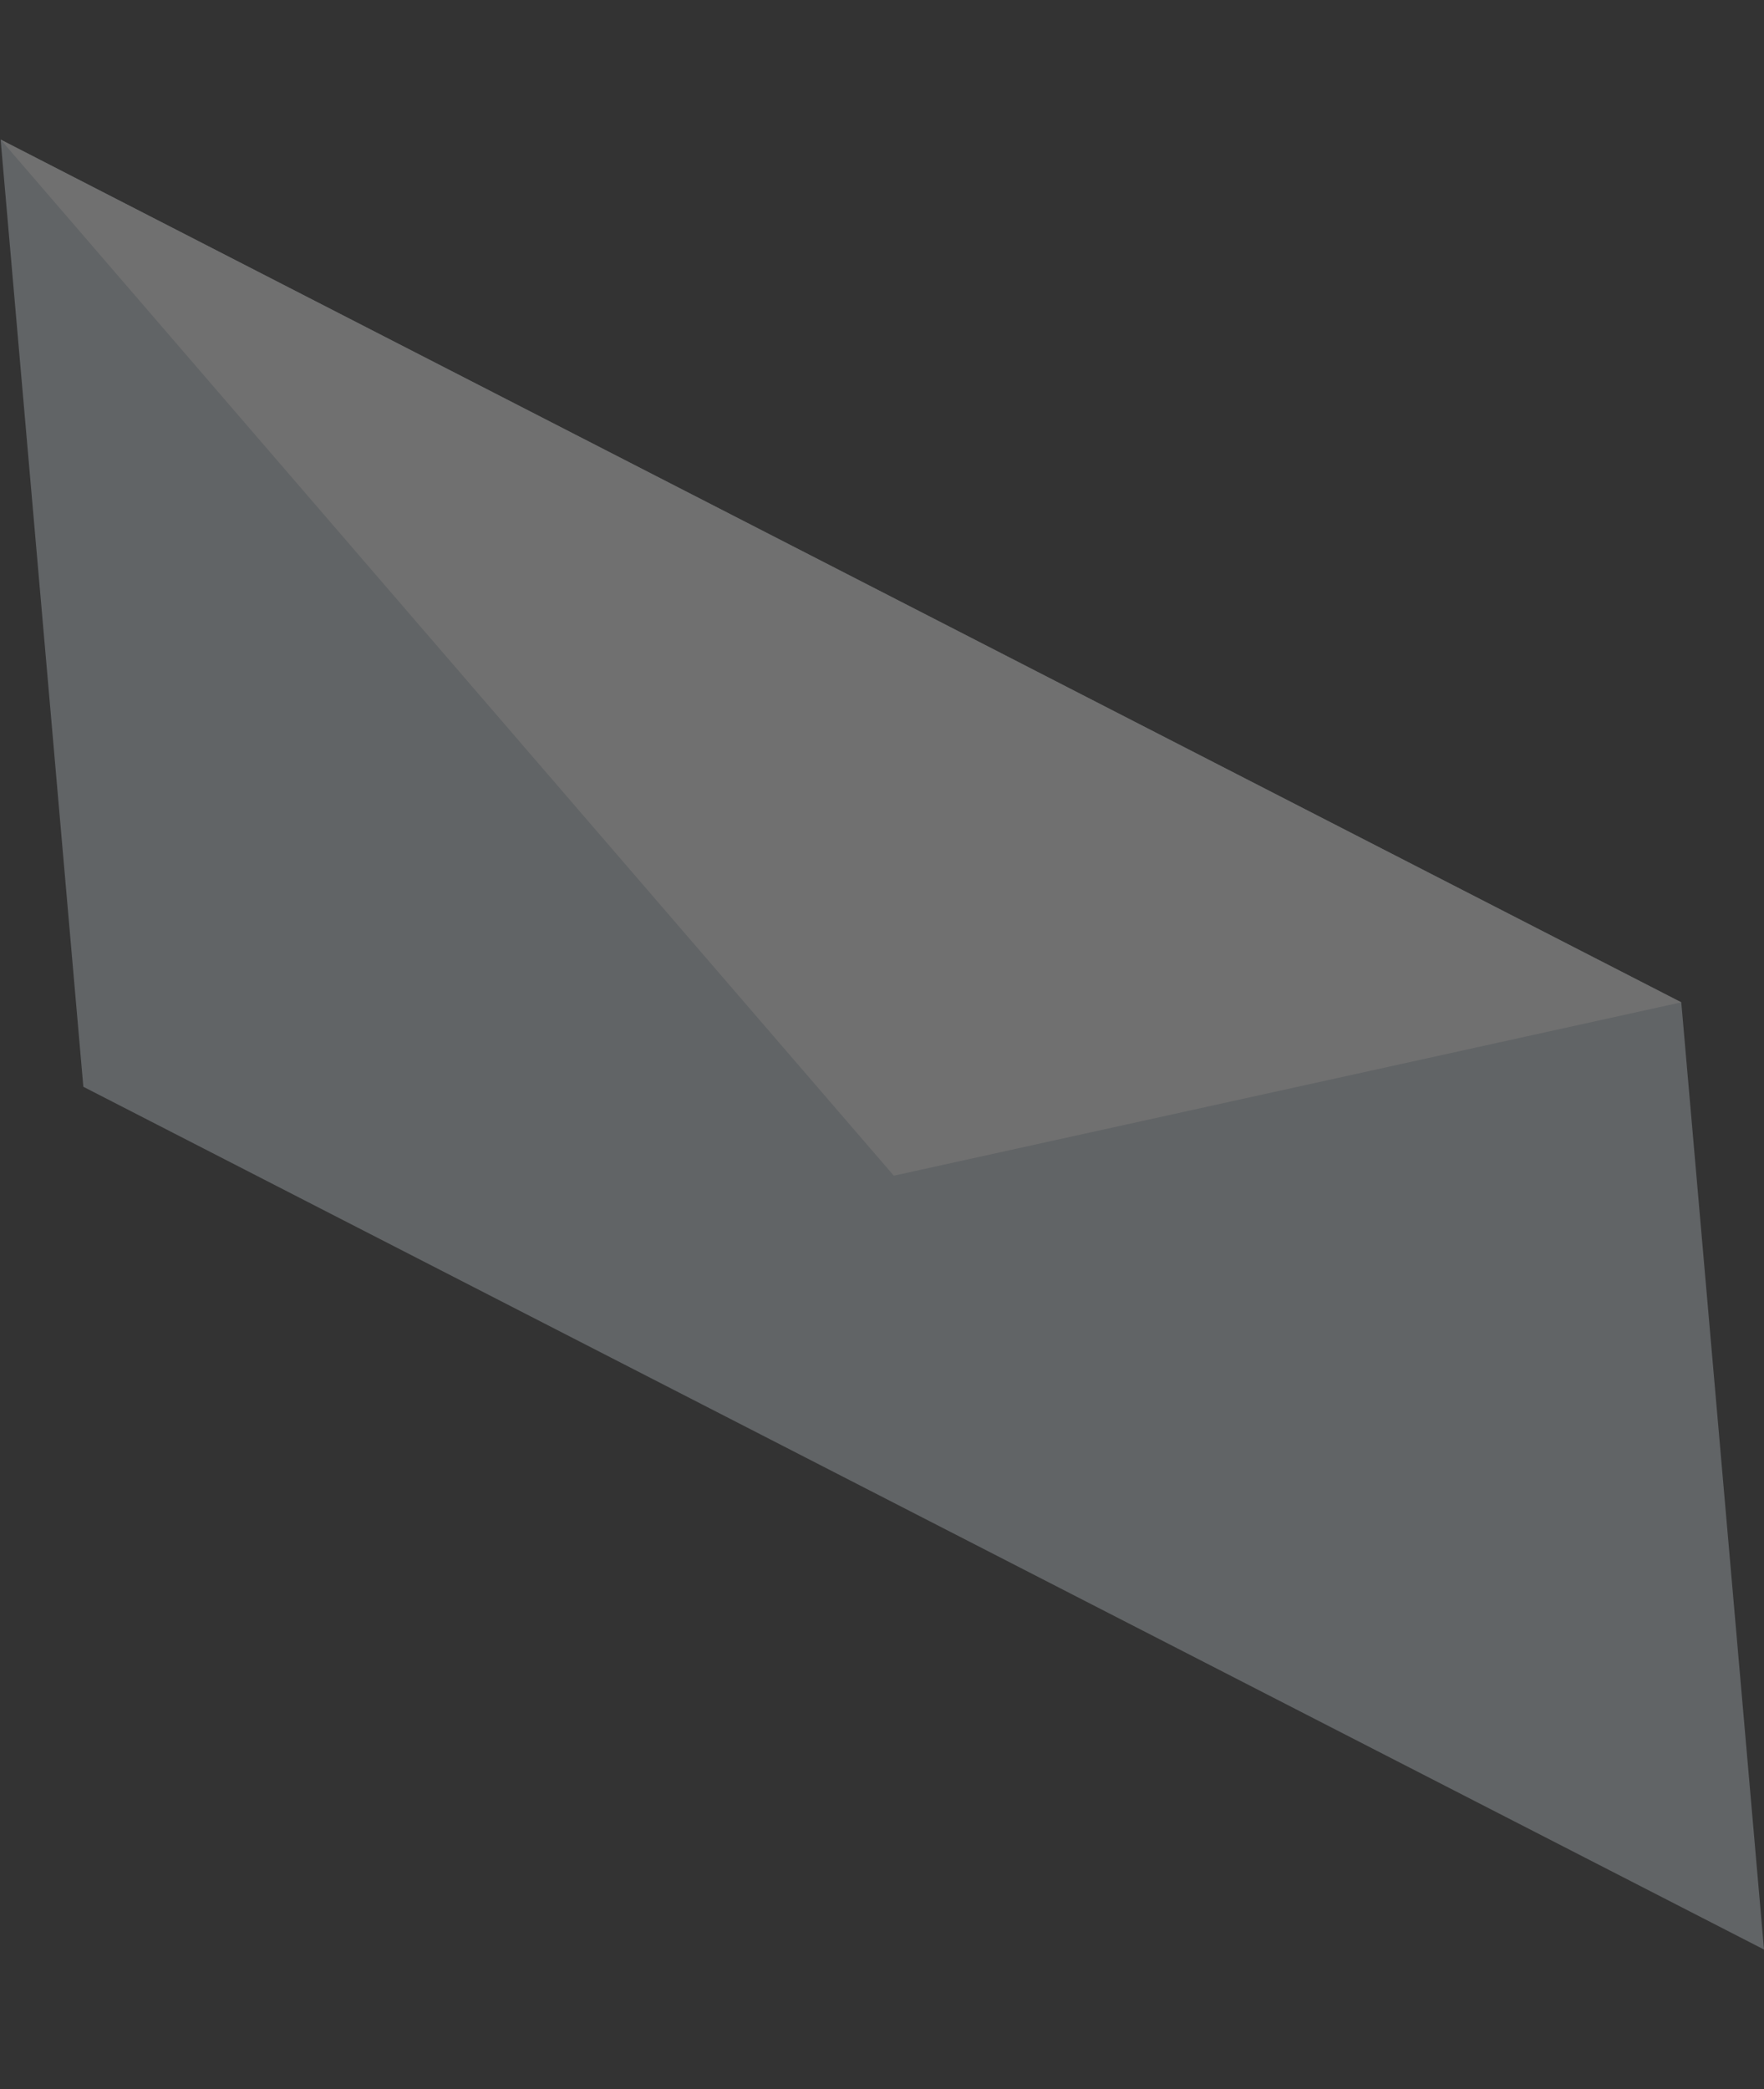
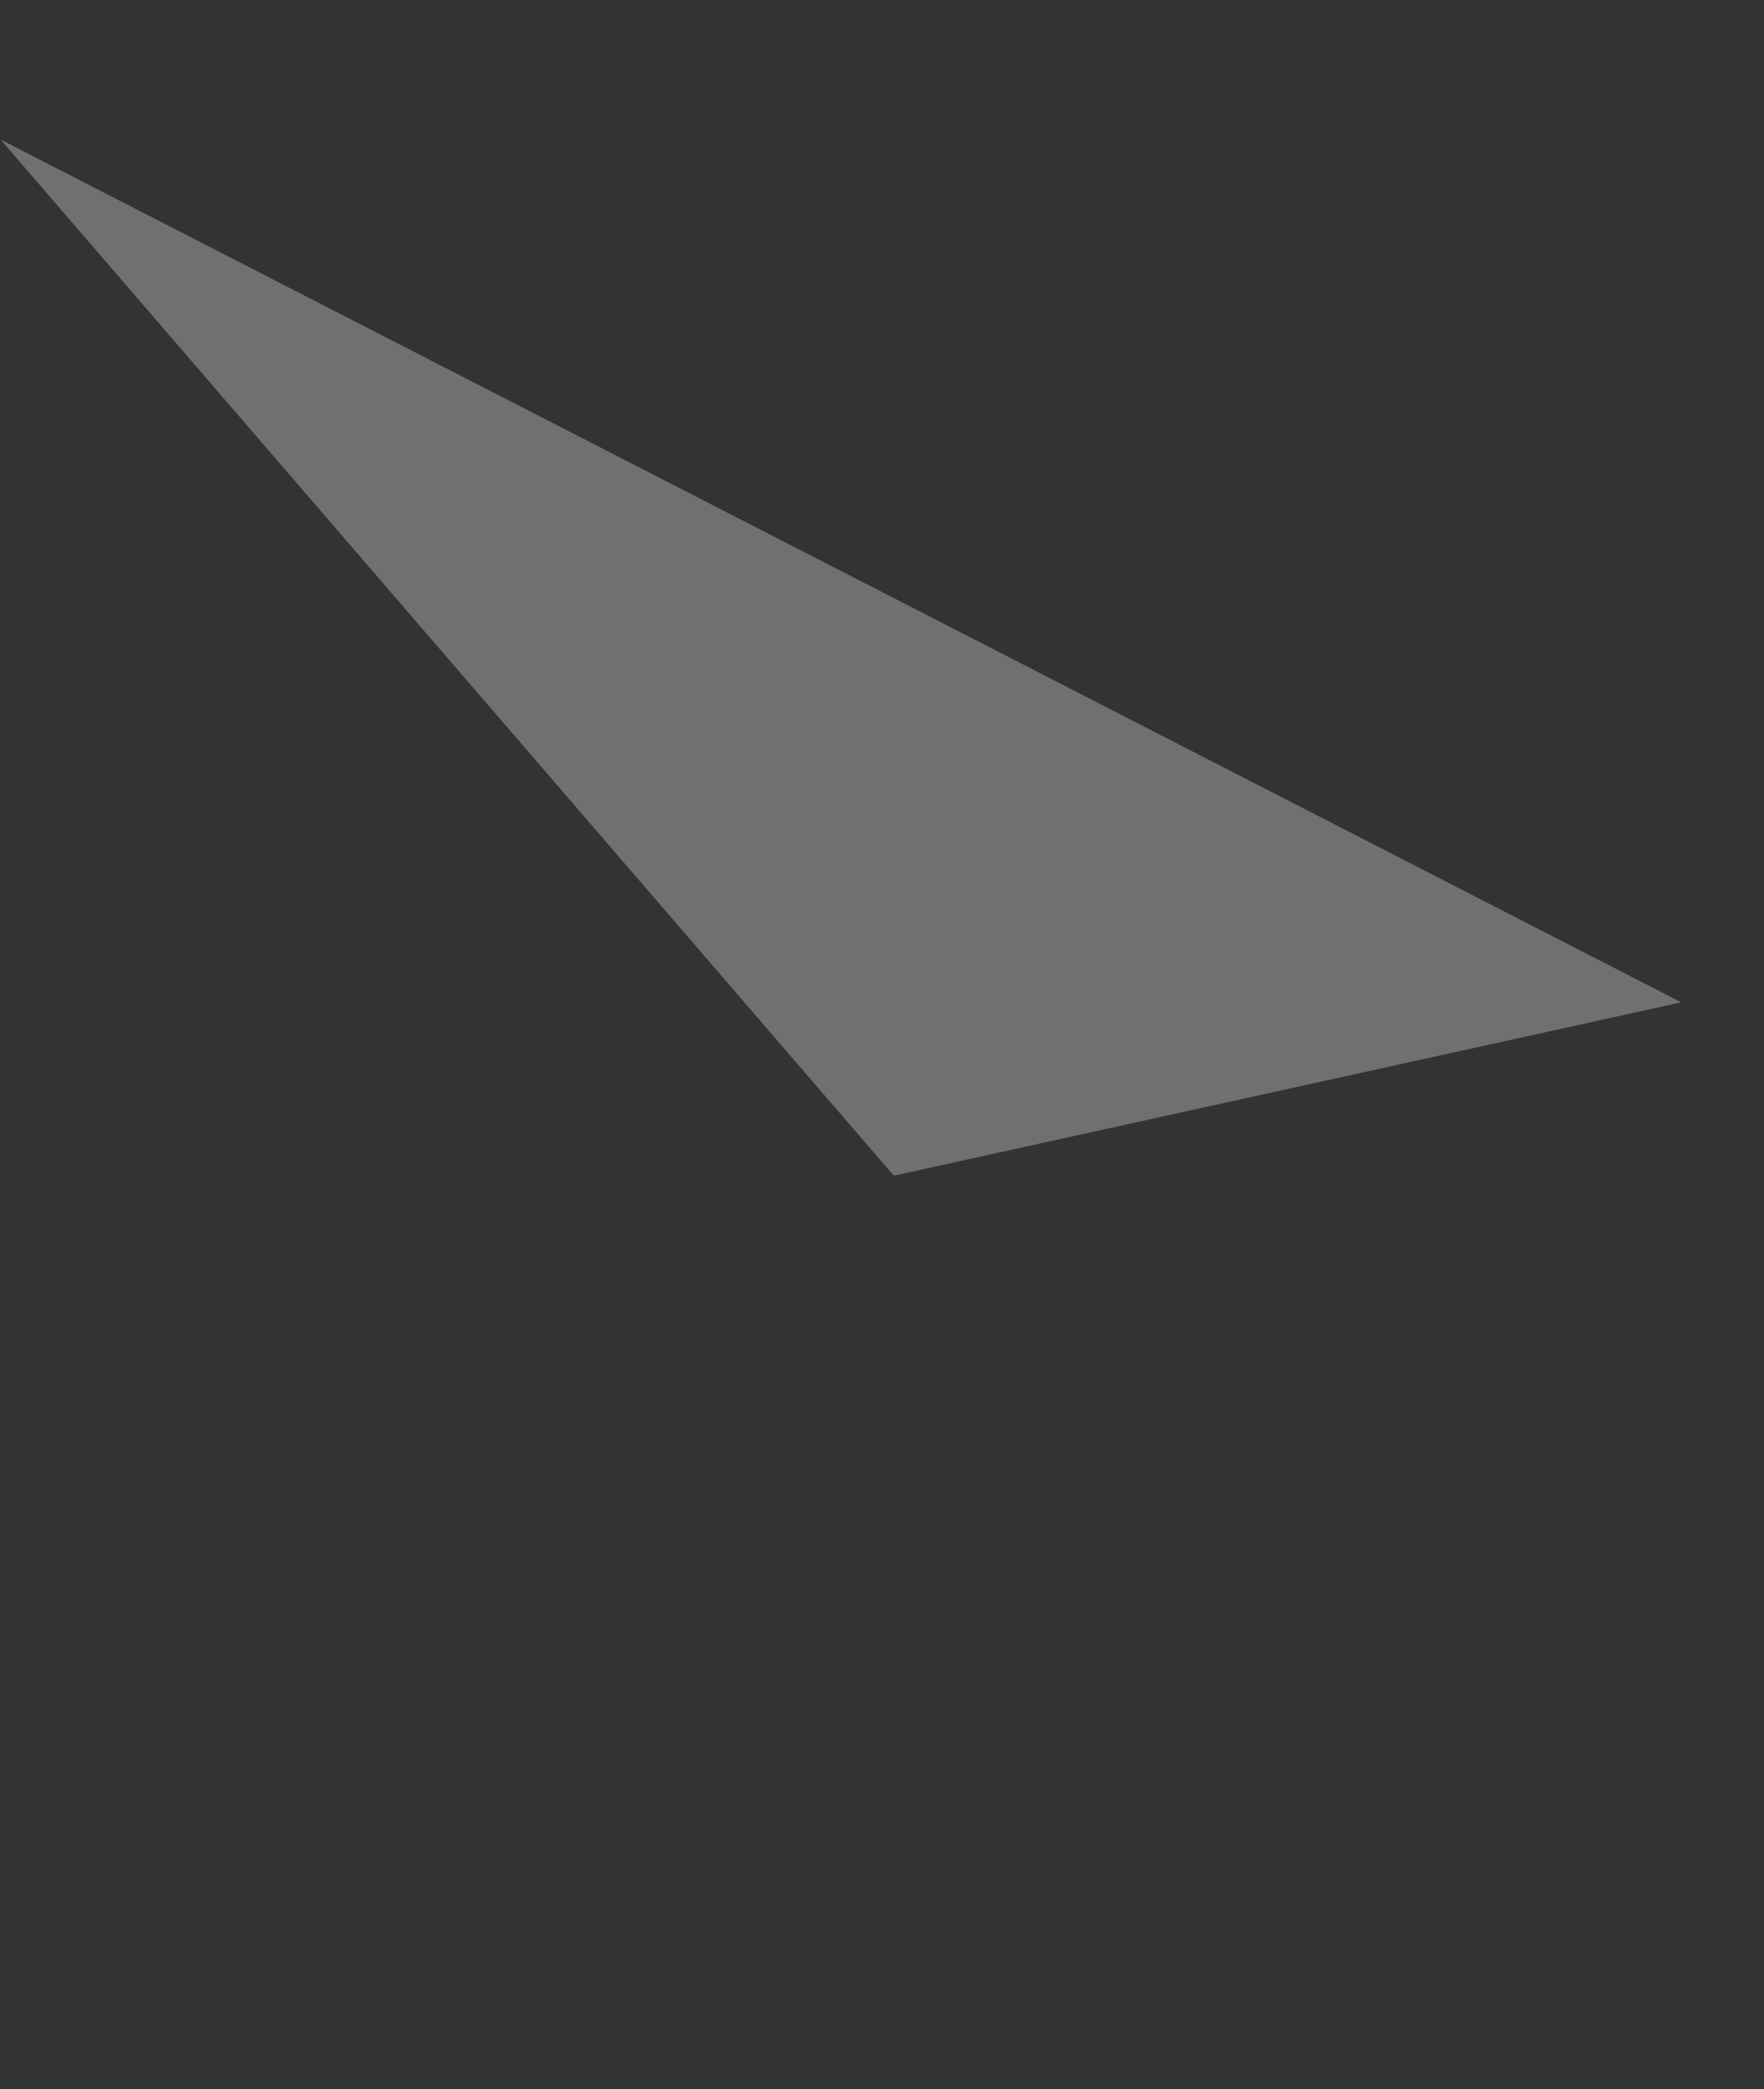
<svg xmlns="http://www.w3.org/2000/svg" width="58.292" height="69.017" viewBox="0 0 58.292 69.017">
  <rect x="0" y="0" width="58.292" height="69.017" fill="#333333" stroke="none" />
  <g id="Group_28418" data-name="Group 28418" transform="matrix(-0.996, 0.087, -0.087, -0.996, 58.292, 64.41)" opacity="0.3">
-     <path id="Path_85467" data-name="Path 85467" d="M52.858,64.656,0,31.42V0L52.858,33.236Z" transform="translate(0 0)" fill="#cdd6dd" />
    <path id="Path_85468" data-name="Path 85468" d="M52.858,36.678,0,3.442,26.428,0Z" transform="translate(0 27.978)" fill="#fff" />
  </g>
</svg>